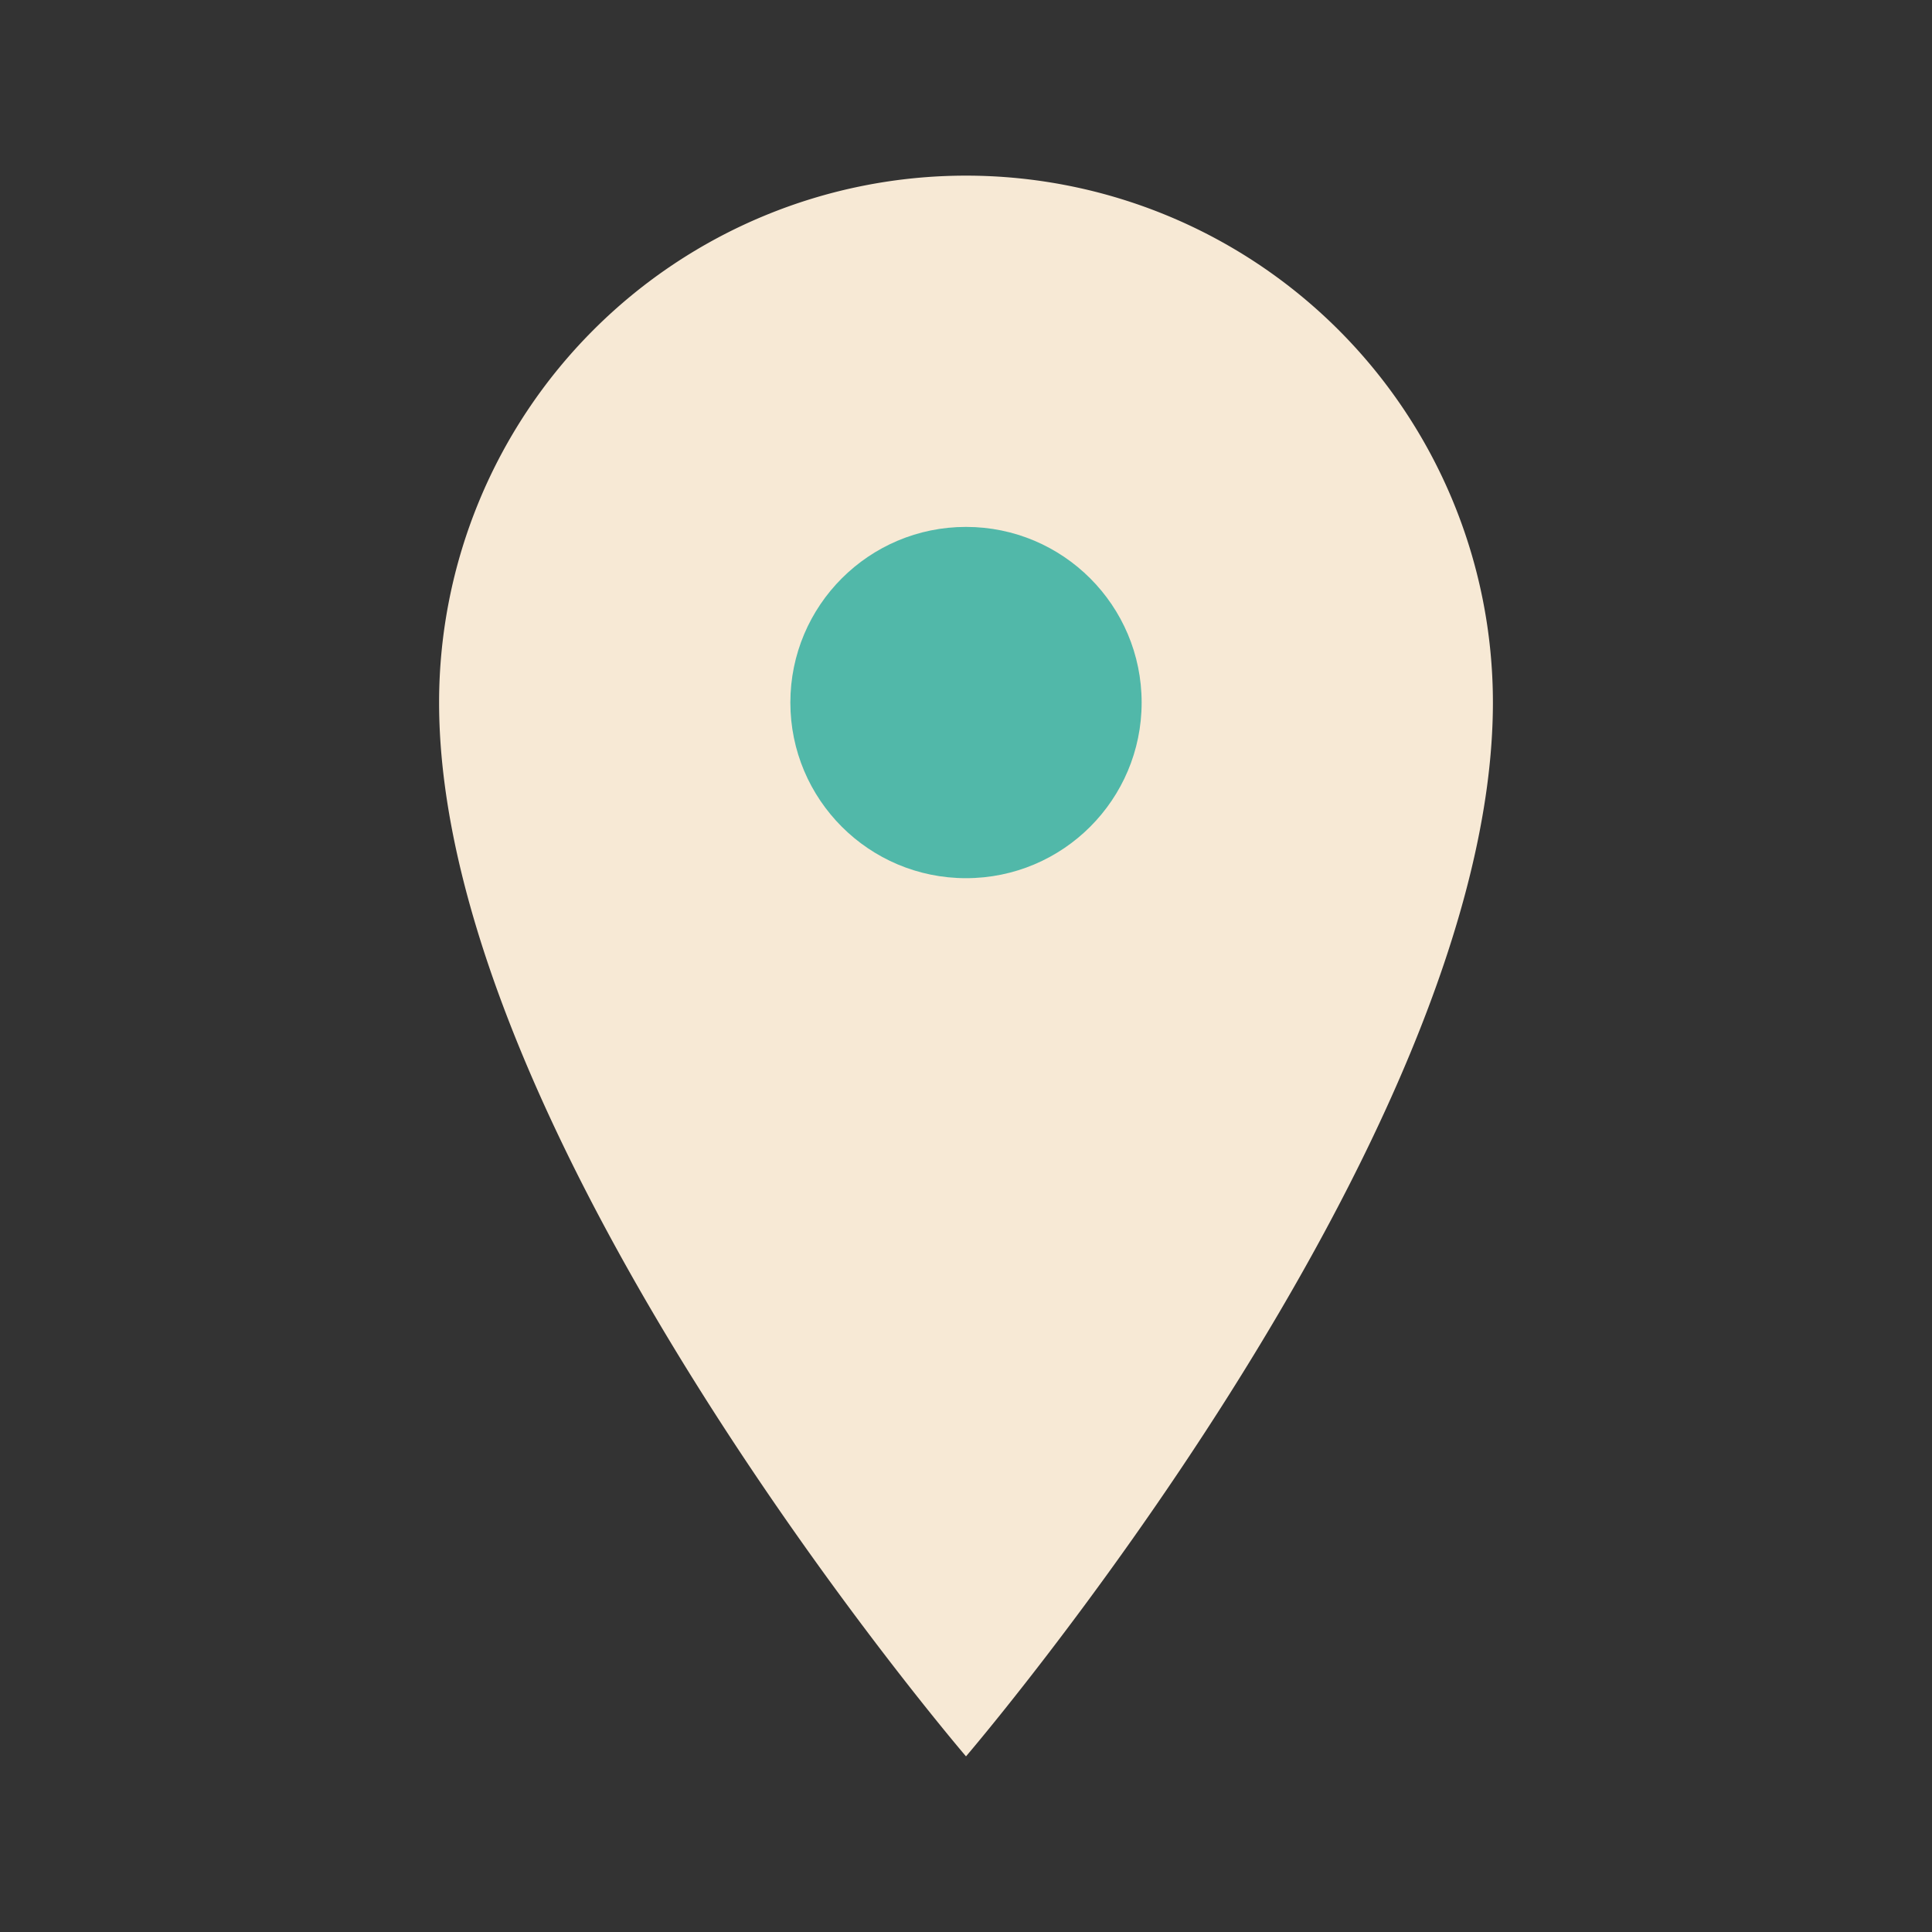
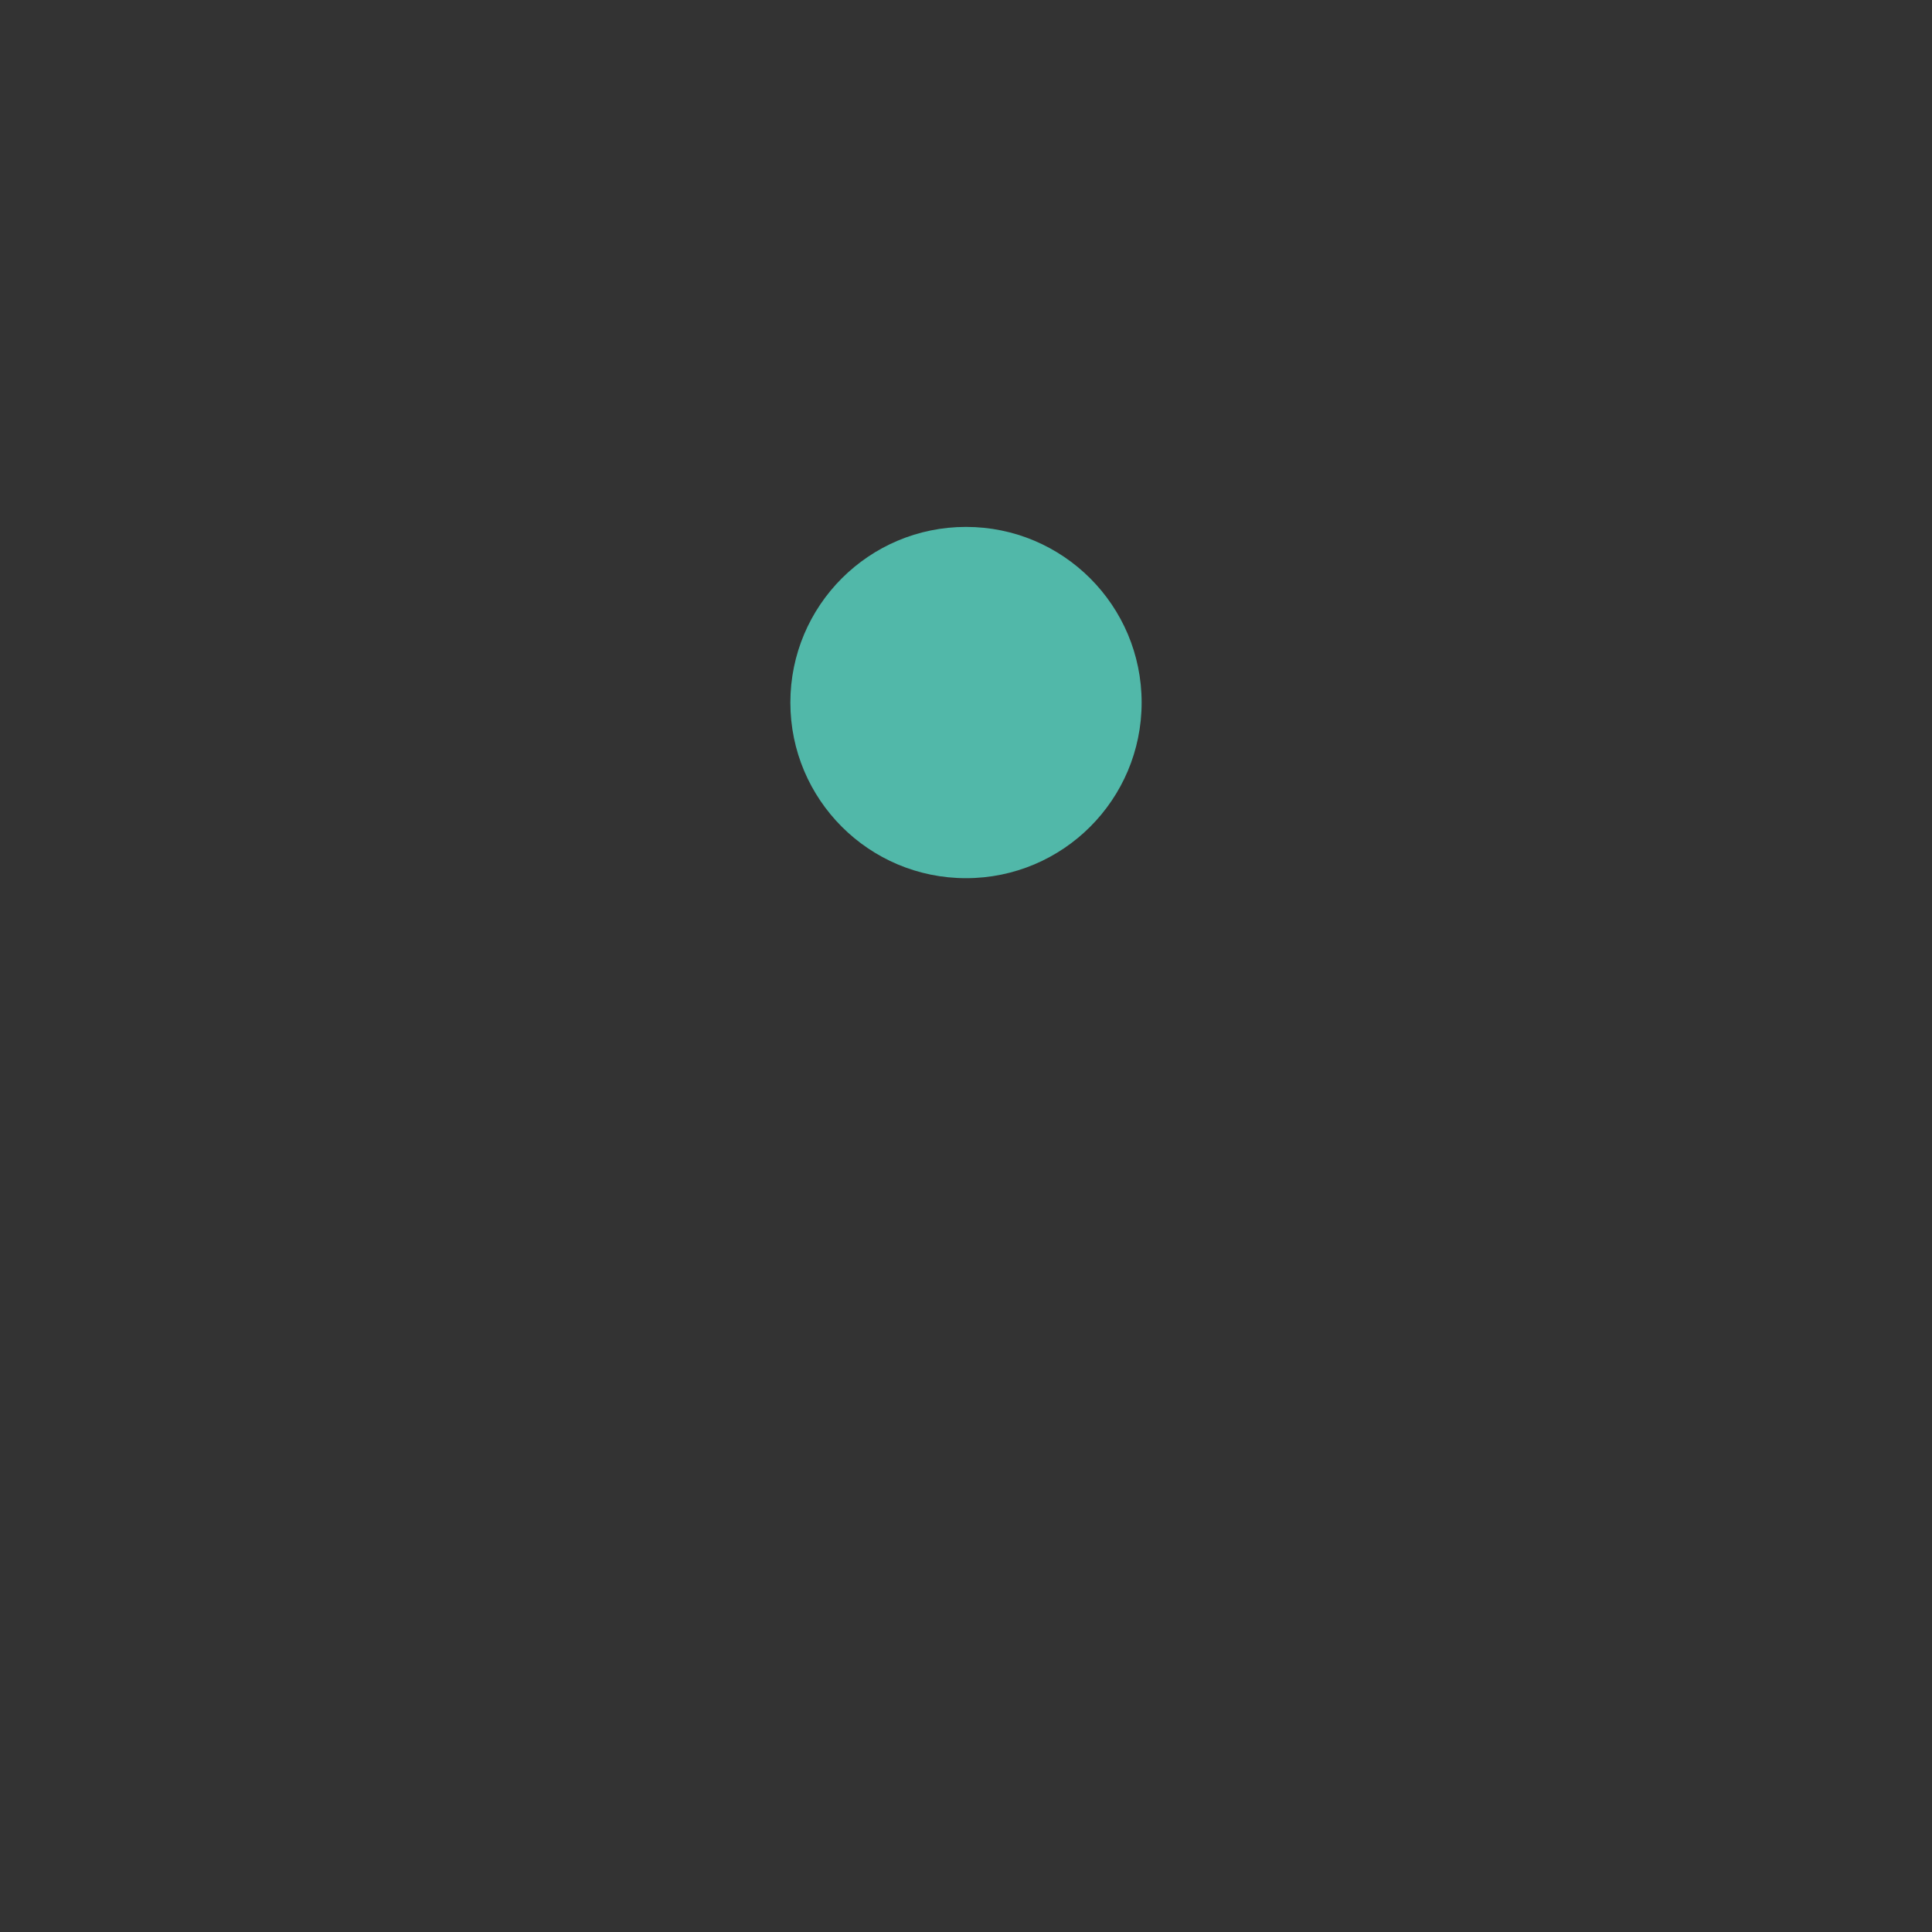
<svg xmlns="http://www.w3.org/2000/svg" width="22" height="22" viewBox="0 0 22 22">
  <rect x="0" y="0" width="22" height="22" fill="#333333" stroke="none" />
-   <path d="M11 2a6 6 0 016 6c0 5-6 12-6 12S5 13 5 8a6 6 0 016-6z" fill="#F7E9D5" />
  <circle cx="11" cy="8" r="2" fill="#51B8A9" />
</svg>